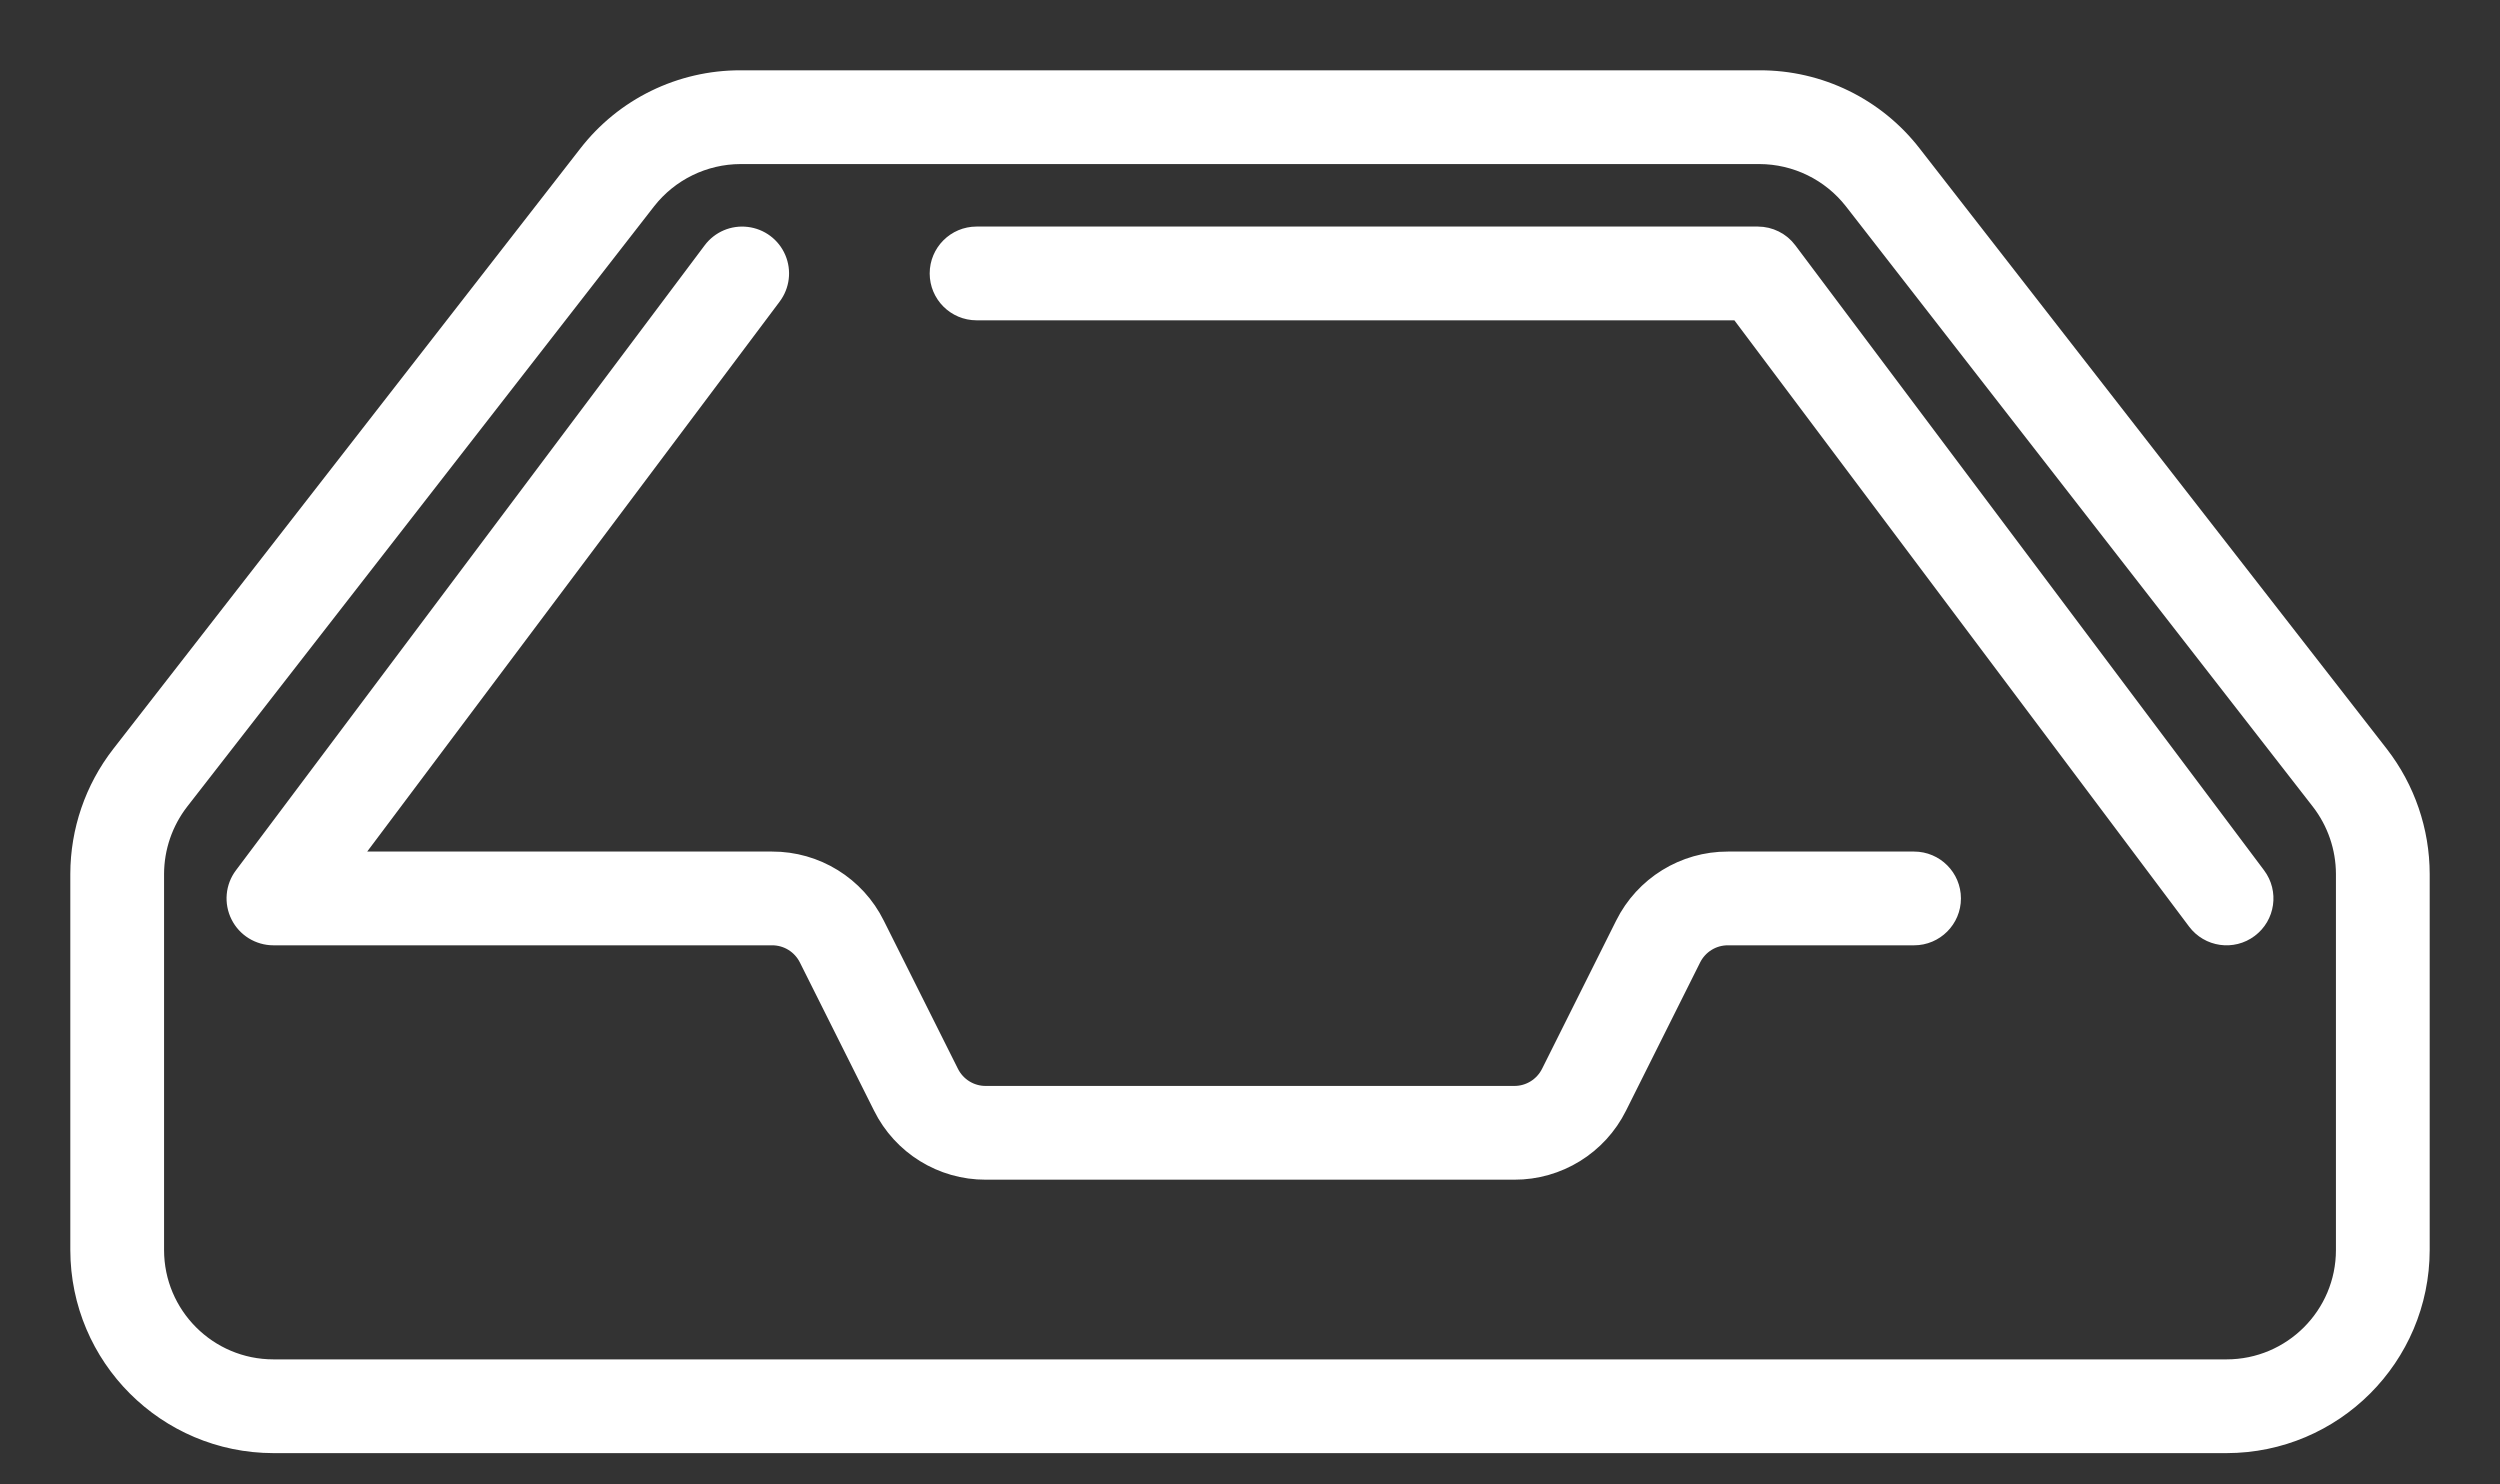
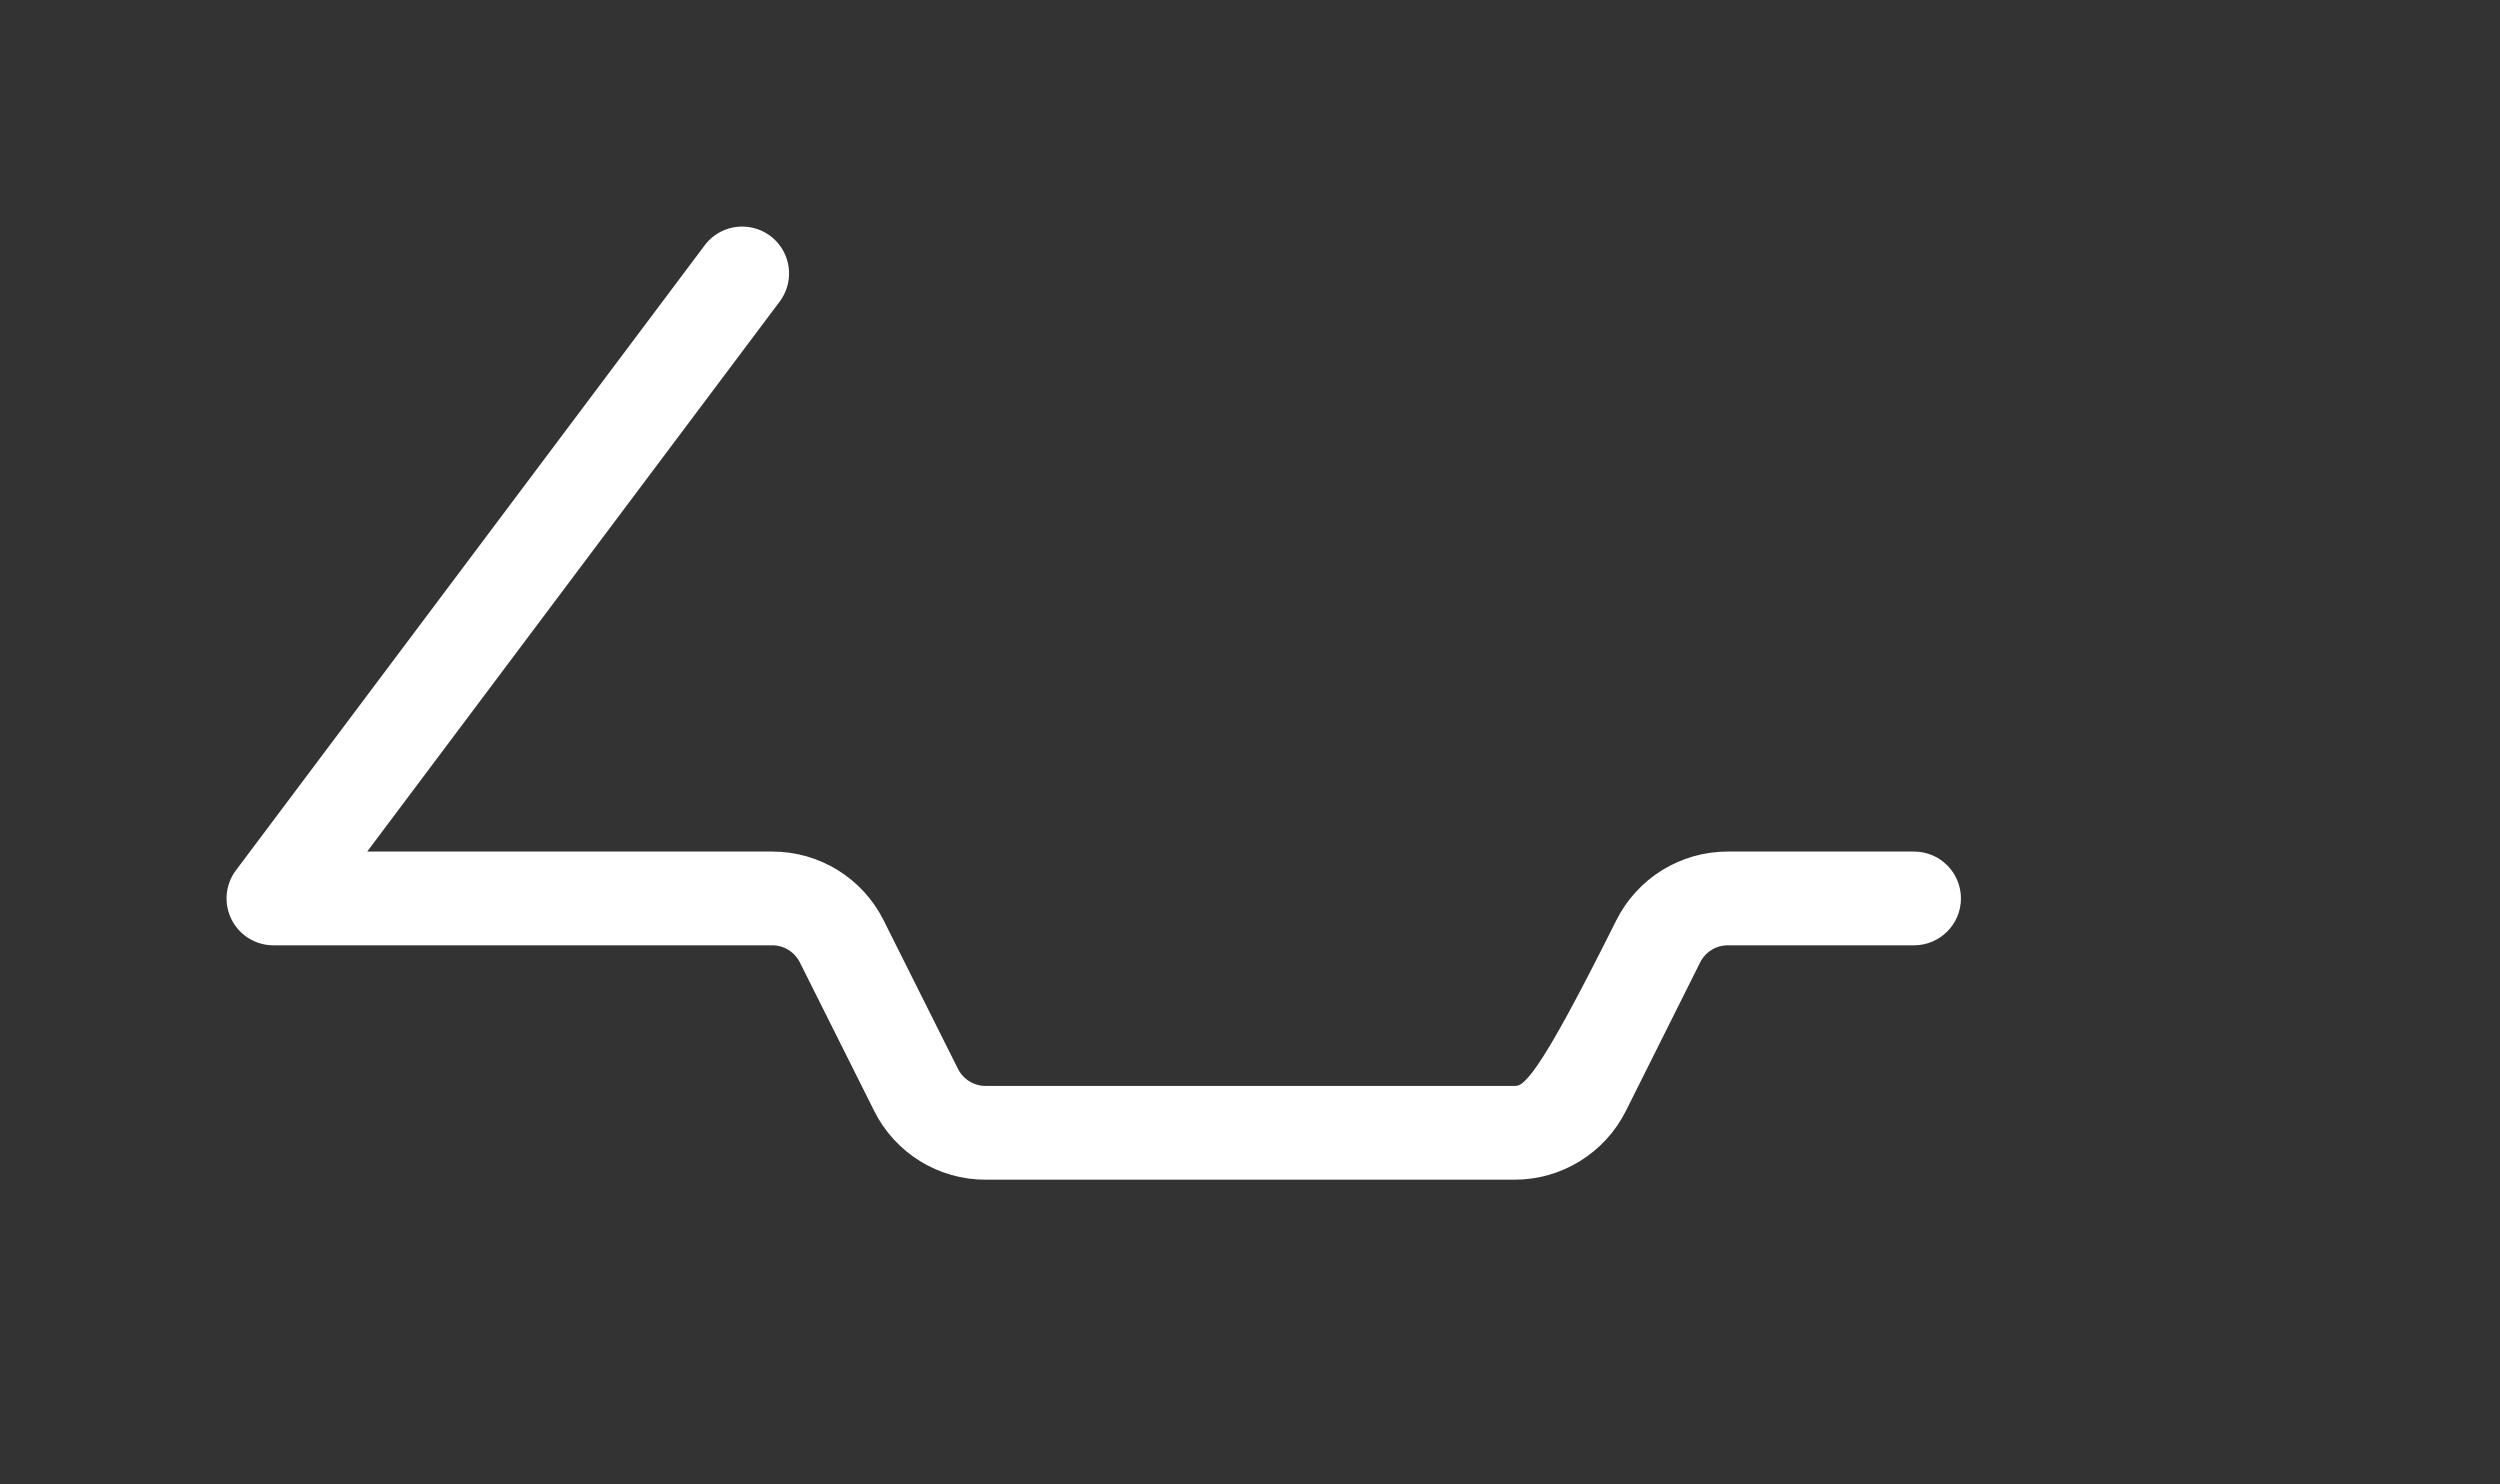
<svg xmlns="http://www.w3.org/2000/svg" width="32" height="19" viewBox="0 0 32 19" fill="none">
  <rect x="0" y="0" width="32" height="19" fill="#333333" stroke="none" />
-   <path d="M24.495 1.965C24.023 1.354 23.294 0.997 22.521 1H9.479C8.706 0.998 7.977 1.354 7.505 1.965L1.527 9.65C1.186 10.089 1.001 10.63 1 11.186V16C1.002 17.38 2.12 18.498 3.5 18.5H28.5C29.88 18.498 30.998 17.38 31 16V11.186C30.999 10.63 30.814 10.09 30.474 9.65L24.495 1.965ZM30 16C30 16.828 29.328 17.5 28.5 17.5H3.5C2.672 17.5 2 16.828 2 16V11.186C2.001 10.853 2.112 10.529 2.316 10.265L8.294 2.579C8.579 2.215 9.016 2.001 9.479 2H22.521C22.984 2.001 23.421 2.215 23.706 2.579L29.684 10.265C29.888 10.529 29.999 10.853 30 11.186V16Z" fill="white" stroke="white" stroke-width="0.2" />
-   <path d="M24.5 11H22.118C21.549 10.998 21.029 11.32 20.776 11.829L19.829 13.723C19.745 13.893 19.572 14.001 19.382 14H12.618C12.428 14.001 12.255 13.893 12.171 13.723L11.223 11.829C10.971 11.32 10.451 10.998 9.882 11H4.5L9.9 3.8C10.007 3.657 10.03 3.468 9.96 3.304C9.89 3.139 9.737 3.025 9.56 3.004C9.382 2.982 9.207 3.057 9.1 3.2L3.1 11.2C2.986 11.351 2.968 11.554 3.053 11.724C3.137 11.893 3.311 12 3.5 12H9.882C10.072 11.999 10.245 12.107 10.329 12.277L11.277 14.171C11.529 14.68 12.049 15.002 12.618 15H19.382C19.951 15.002 20.471 14.68 20.724 14.171L21.671 12.277C21.755 12.107 21.928 11.999 22.118 12H24.5C24.776 12 25 11.776 25 11.5C25 11.224 24.776 11 24.5 11Z" fill="white" stroke="white" stroke-width="0.2" />
-   <path d="M22.9 3.2C22.806 3.074 22.657 3 22.5 3H12.5C12.224 3 12 3.224 12 3.5C12 3.776 12.224 4 12.5 4H22.25L28.1 11.8C28.266 12.021 28.579 12.066 28.8 11.9C29.021 11.734 29.066 11.421 28.9 11.2L22.9 3.2Z" fill="white" stroke="white" stroke-width="0.2" />
+   <path d="M24.5 11H22.118C21.549 10.998 21.029 11.32 20.776 11.829C19.745 13.893 19.572 14.001 19.382 14H12.618C12.428 14.001 12.255 13.893 12.171 13.723L11.223 11.829C10.971 11.32 10.451 10.998 9.882 11H4.5L9.9 3.8C10.007 3.657 10.03 3.468 9.96 3.304C9.89 3.139 9.737 3.025 9.56 3.004C9.382 2.982 9.207 3.057 9.1 3.2L3.1 11.2C2.986 11.351 2.968 11.554 3.053 11.724C3.137 11.893 3.311 12 3.5 12H9.882C10.072 11.999 10.245 12.107 10.329 12.277L11.277 14.171C11.529 14.68 12.049 15.002 12.618 15H19.382C19.951 15.002 20.471 14.68 20.724 14.171L21.671 12.277C21.755 12.107 21.928 11.999 22.118 12H24.5C24.776 12 25 11.776 25 11.5C25 11.224 24.776 11 24.5 11Z" fill="white" stroke="white" stroke-width="0.2" />
</svg>